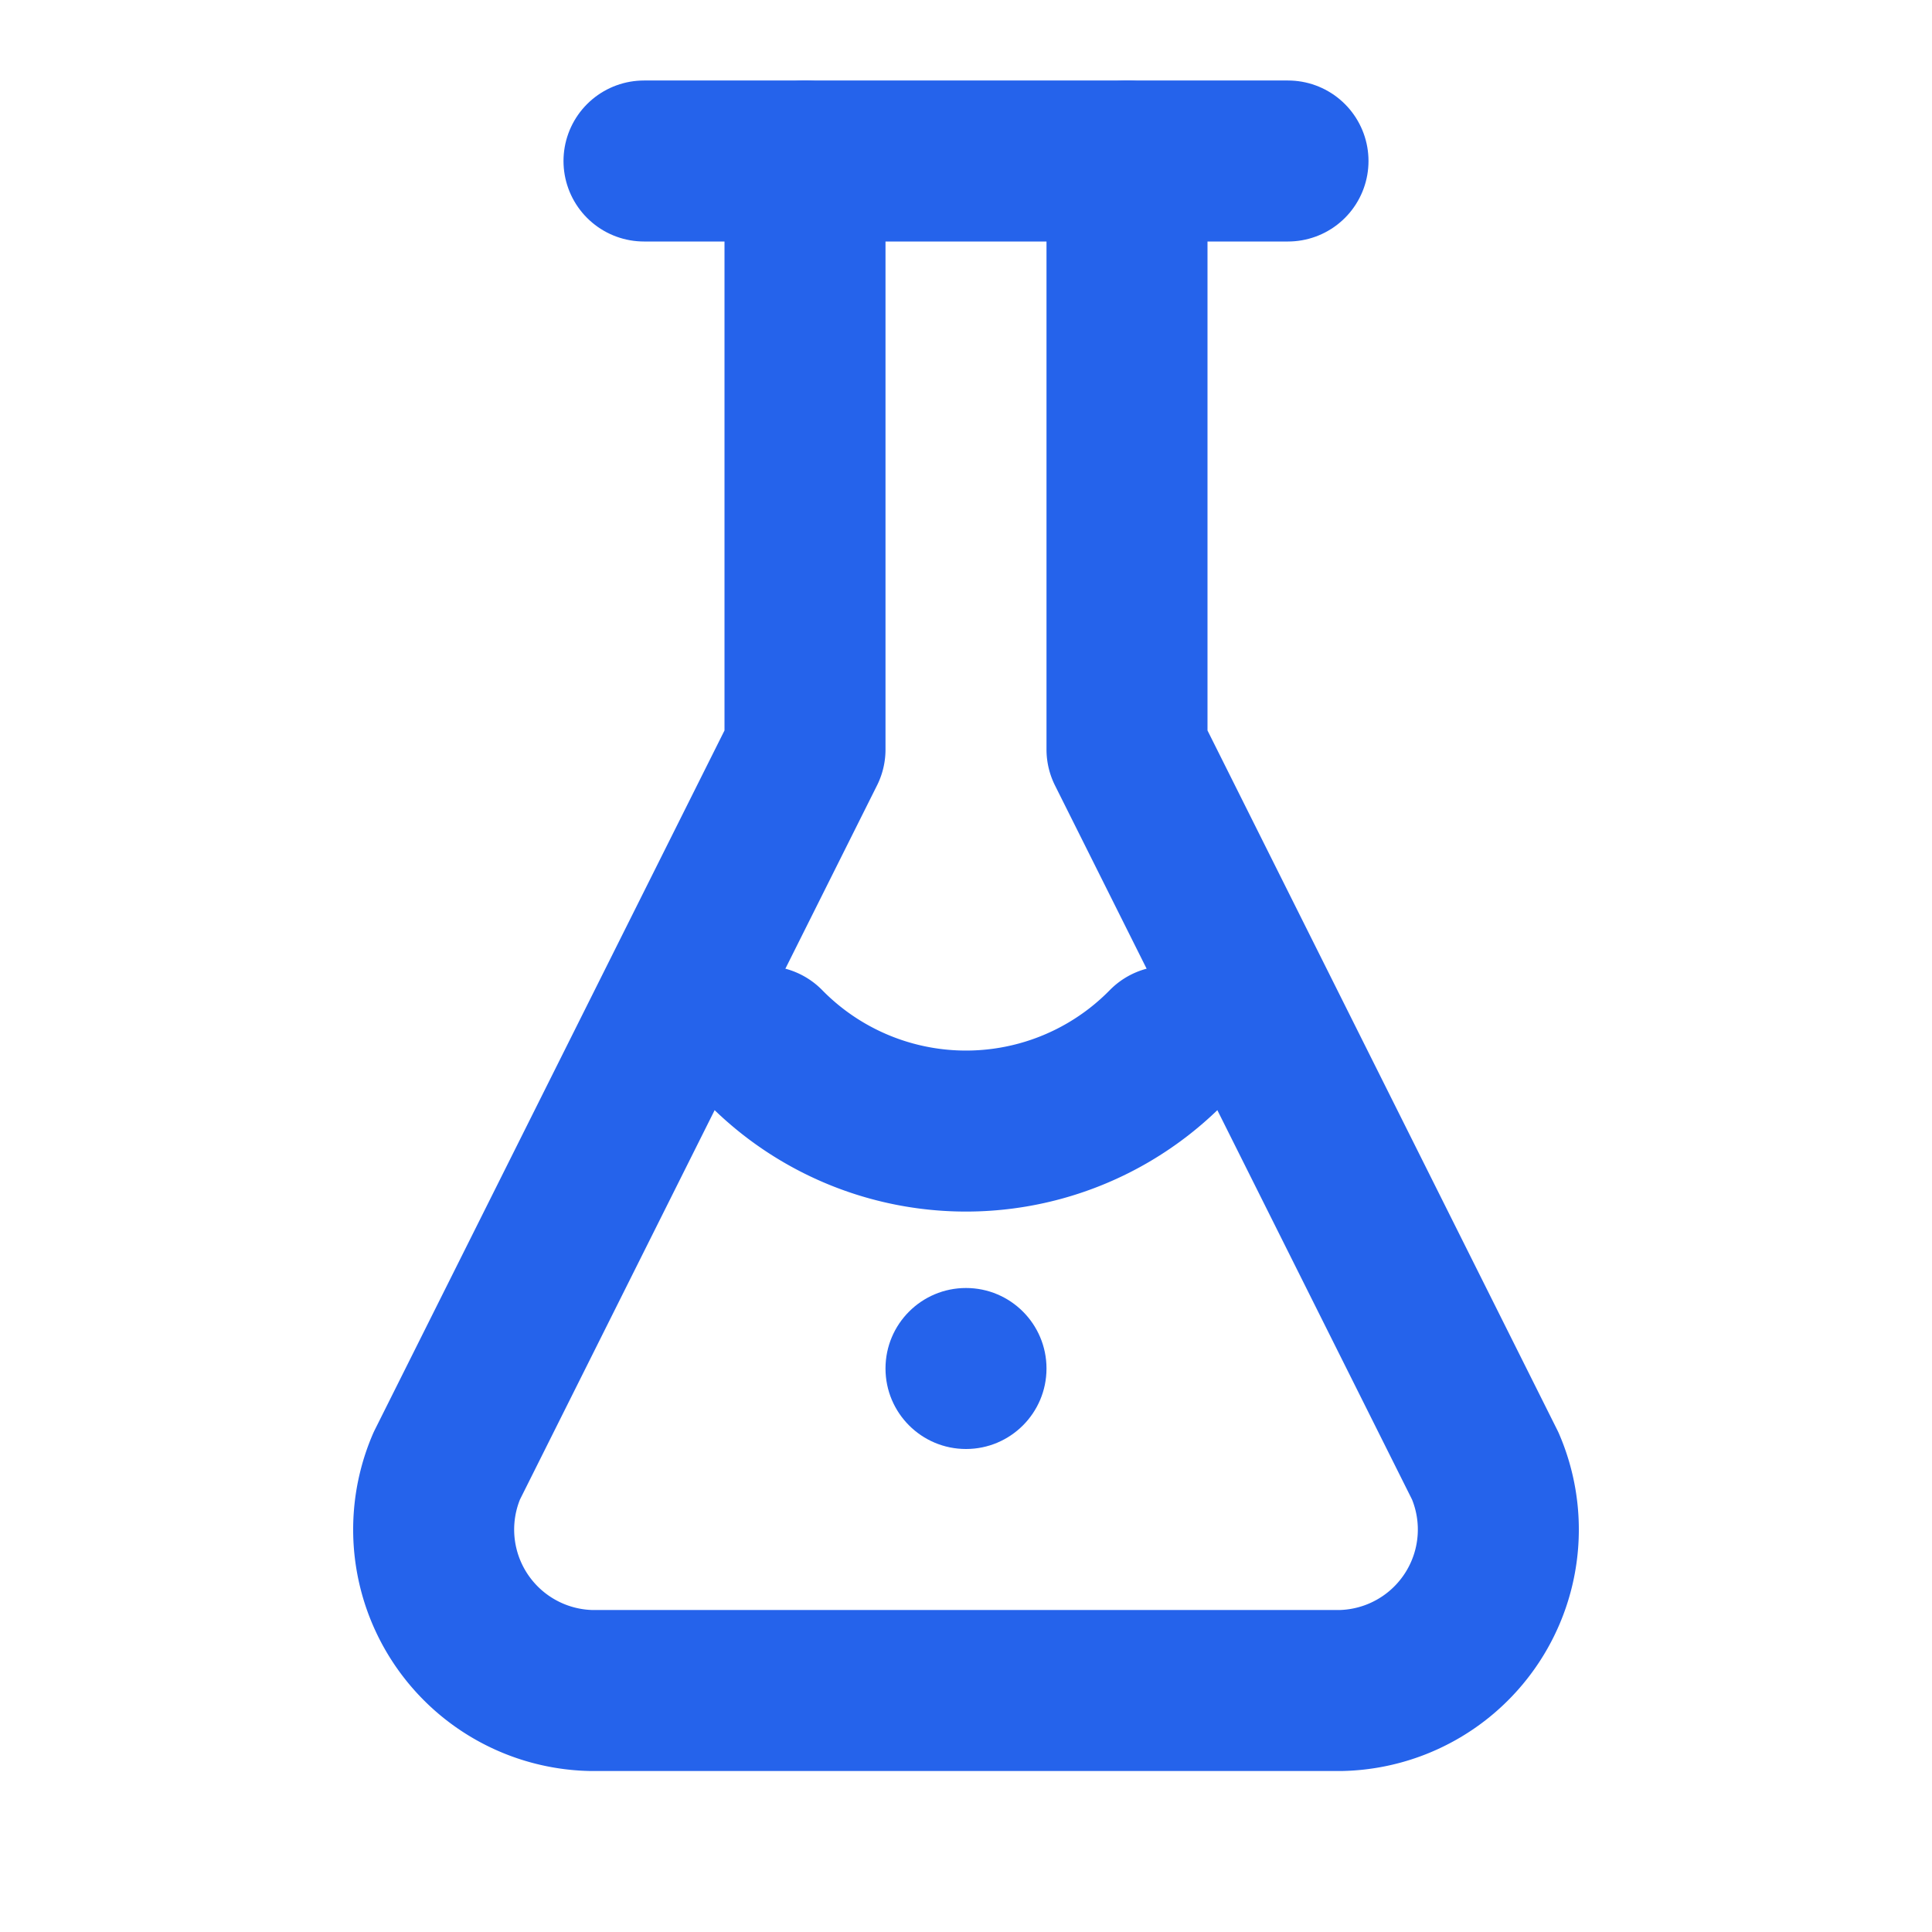
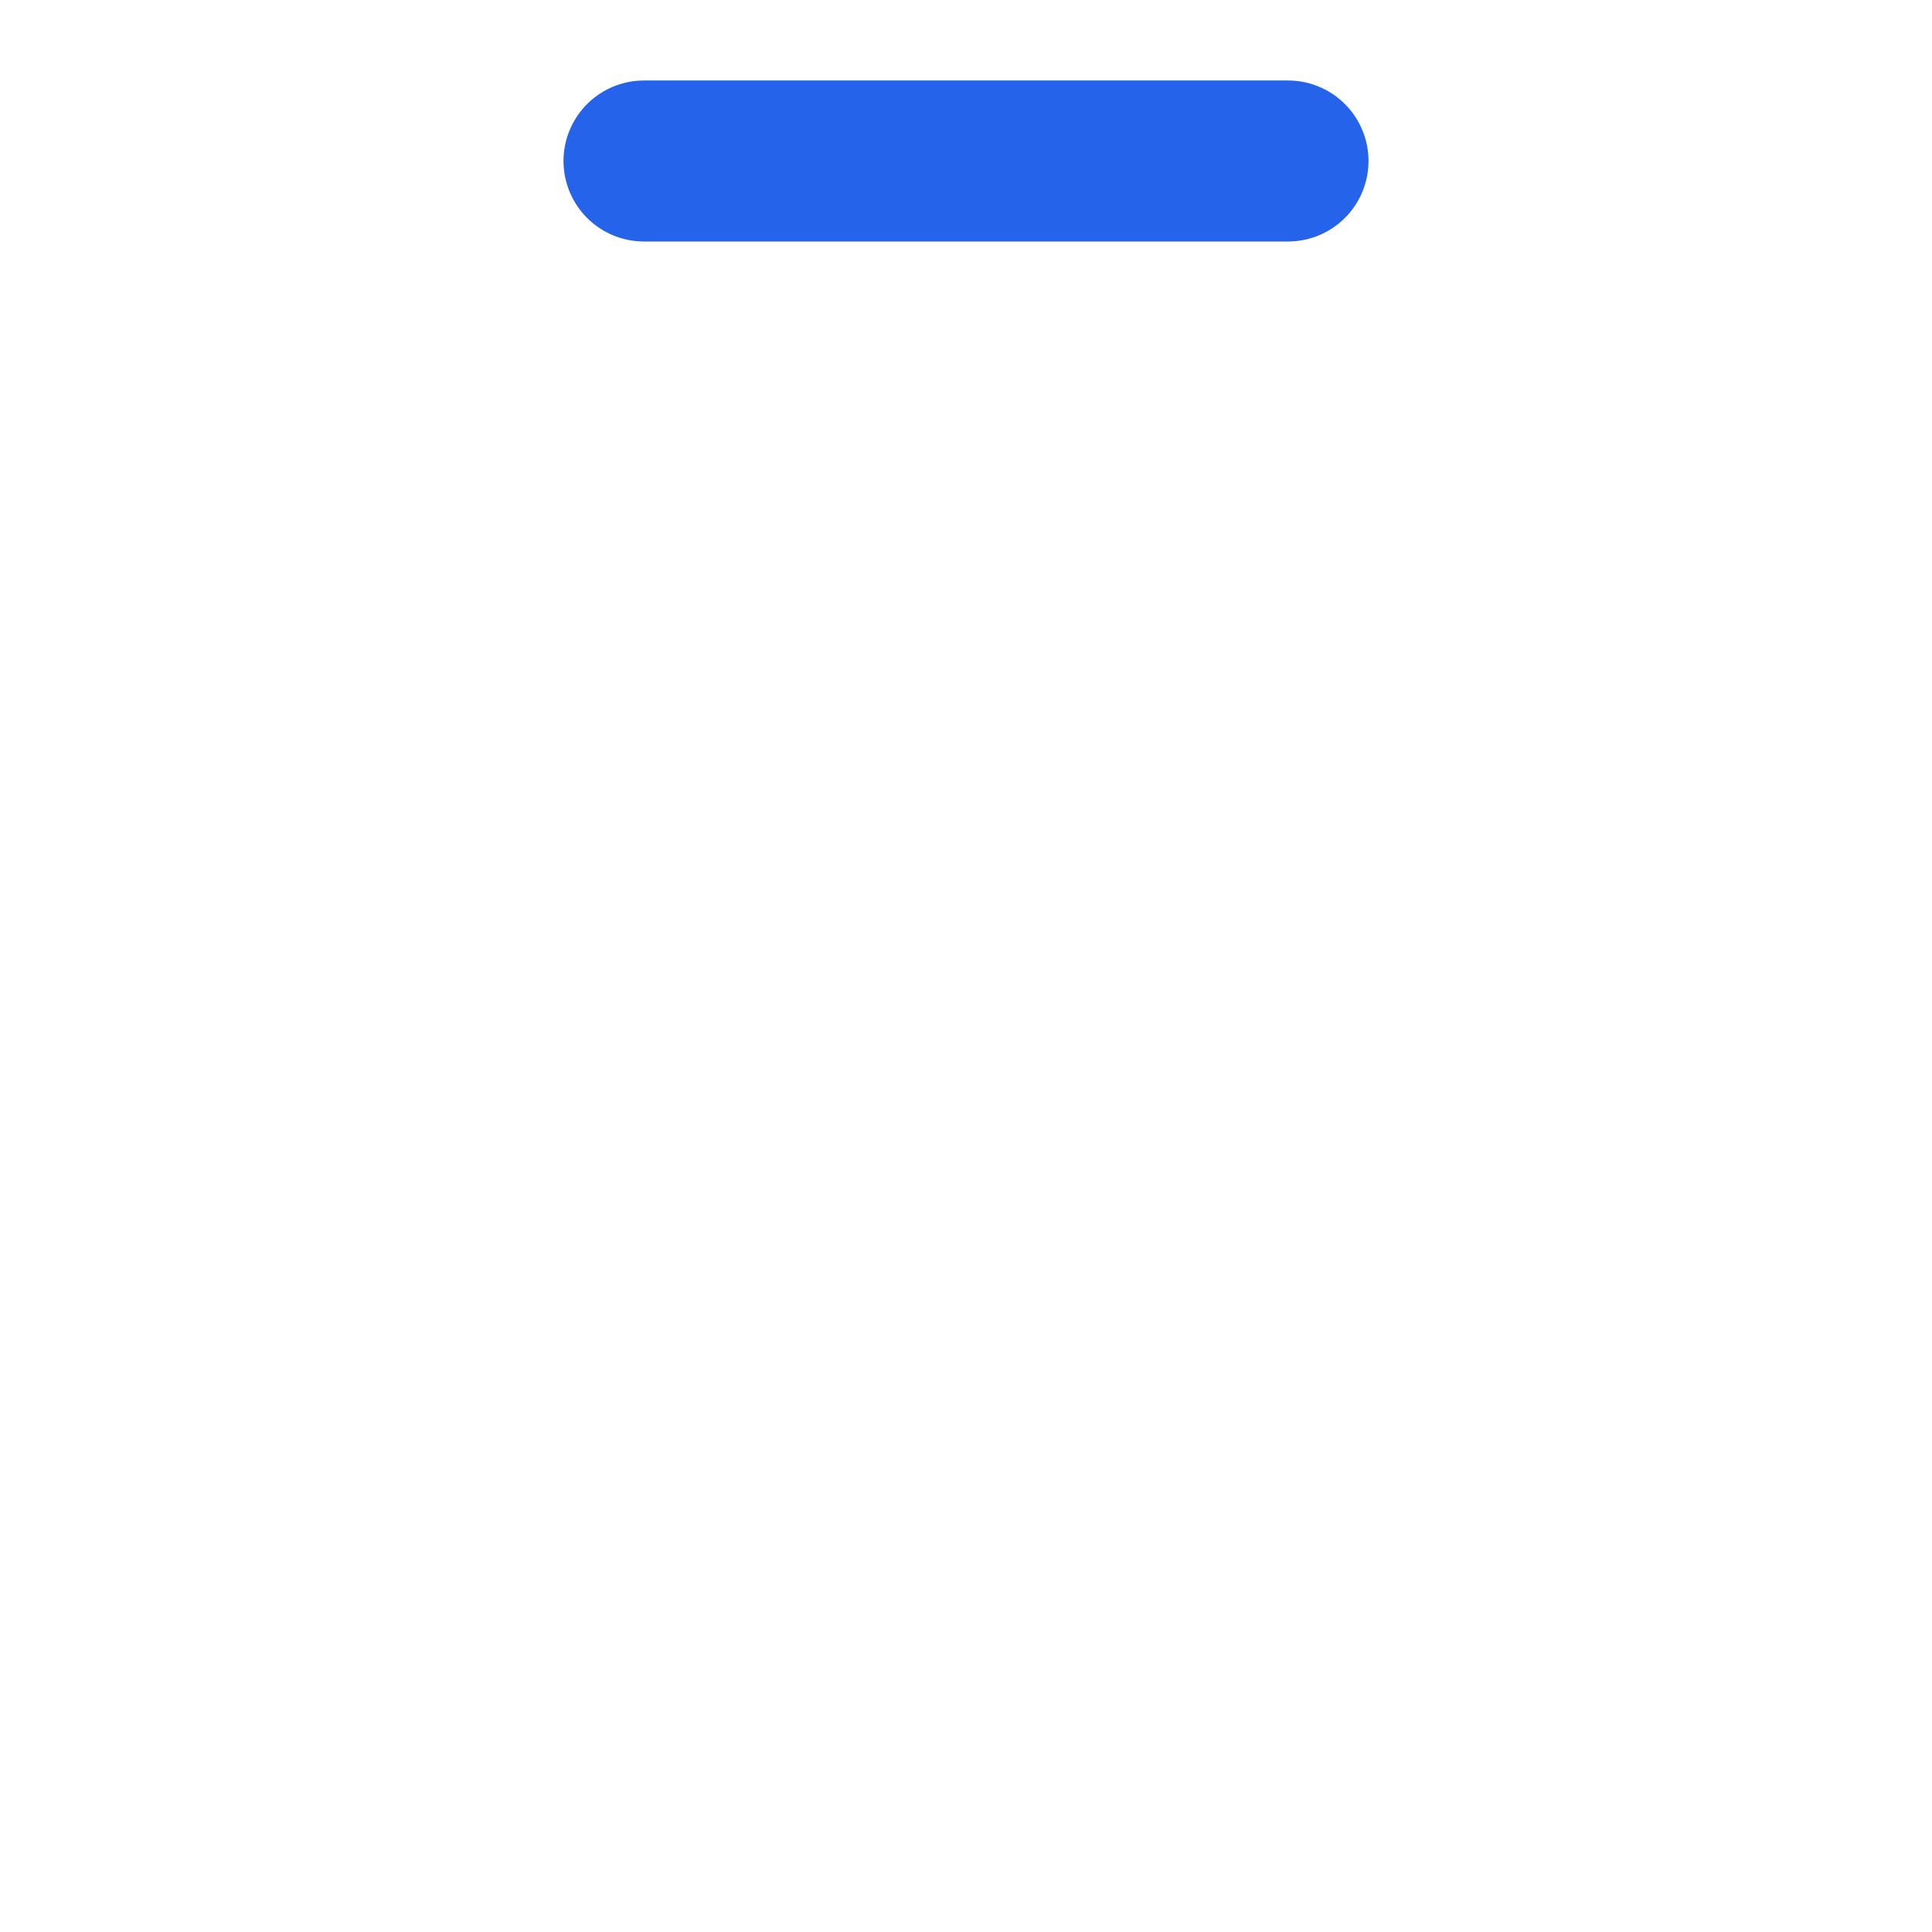
<svg xmlns="http://www.w3.org/2000/svg" viewBox="0 0 24 24" fill="none" stroke="#2563EB" stroke-width="2" stroke-linecap="round" stroke-linejoin="round">
-   <path d="M10 2v7.31l-4.45 8.9A2 2 0 0 0 7.34 21h9.32a2 2 0 0 0 1.79-2.79L14 9.31V2" />
  <path d="M8 2h8" />
-   <path d="M9.5 13a3.5 3.5 0 0 0 5 0" />
-   <circle cx="12" cy="17" r="1" fill="#2563EB" stroke="none" />
</svg>